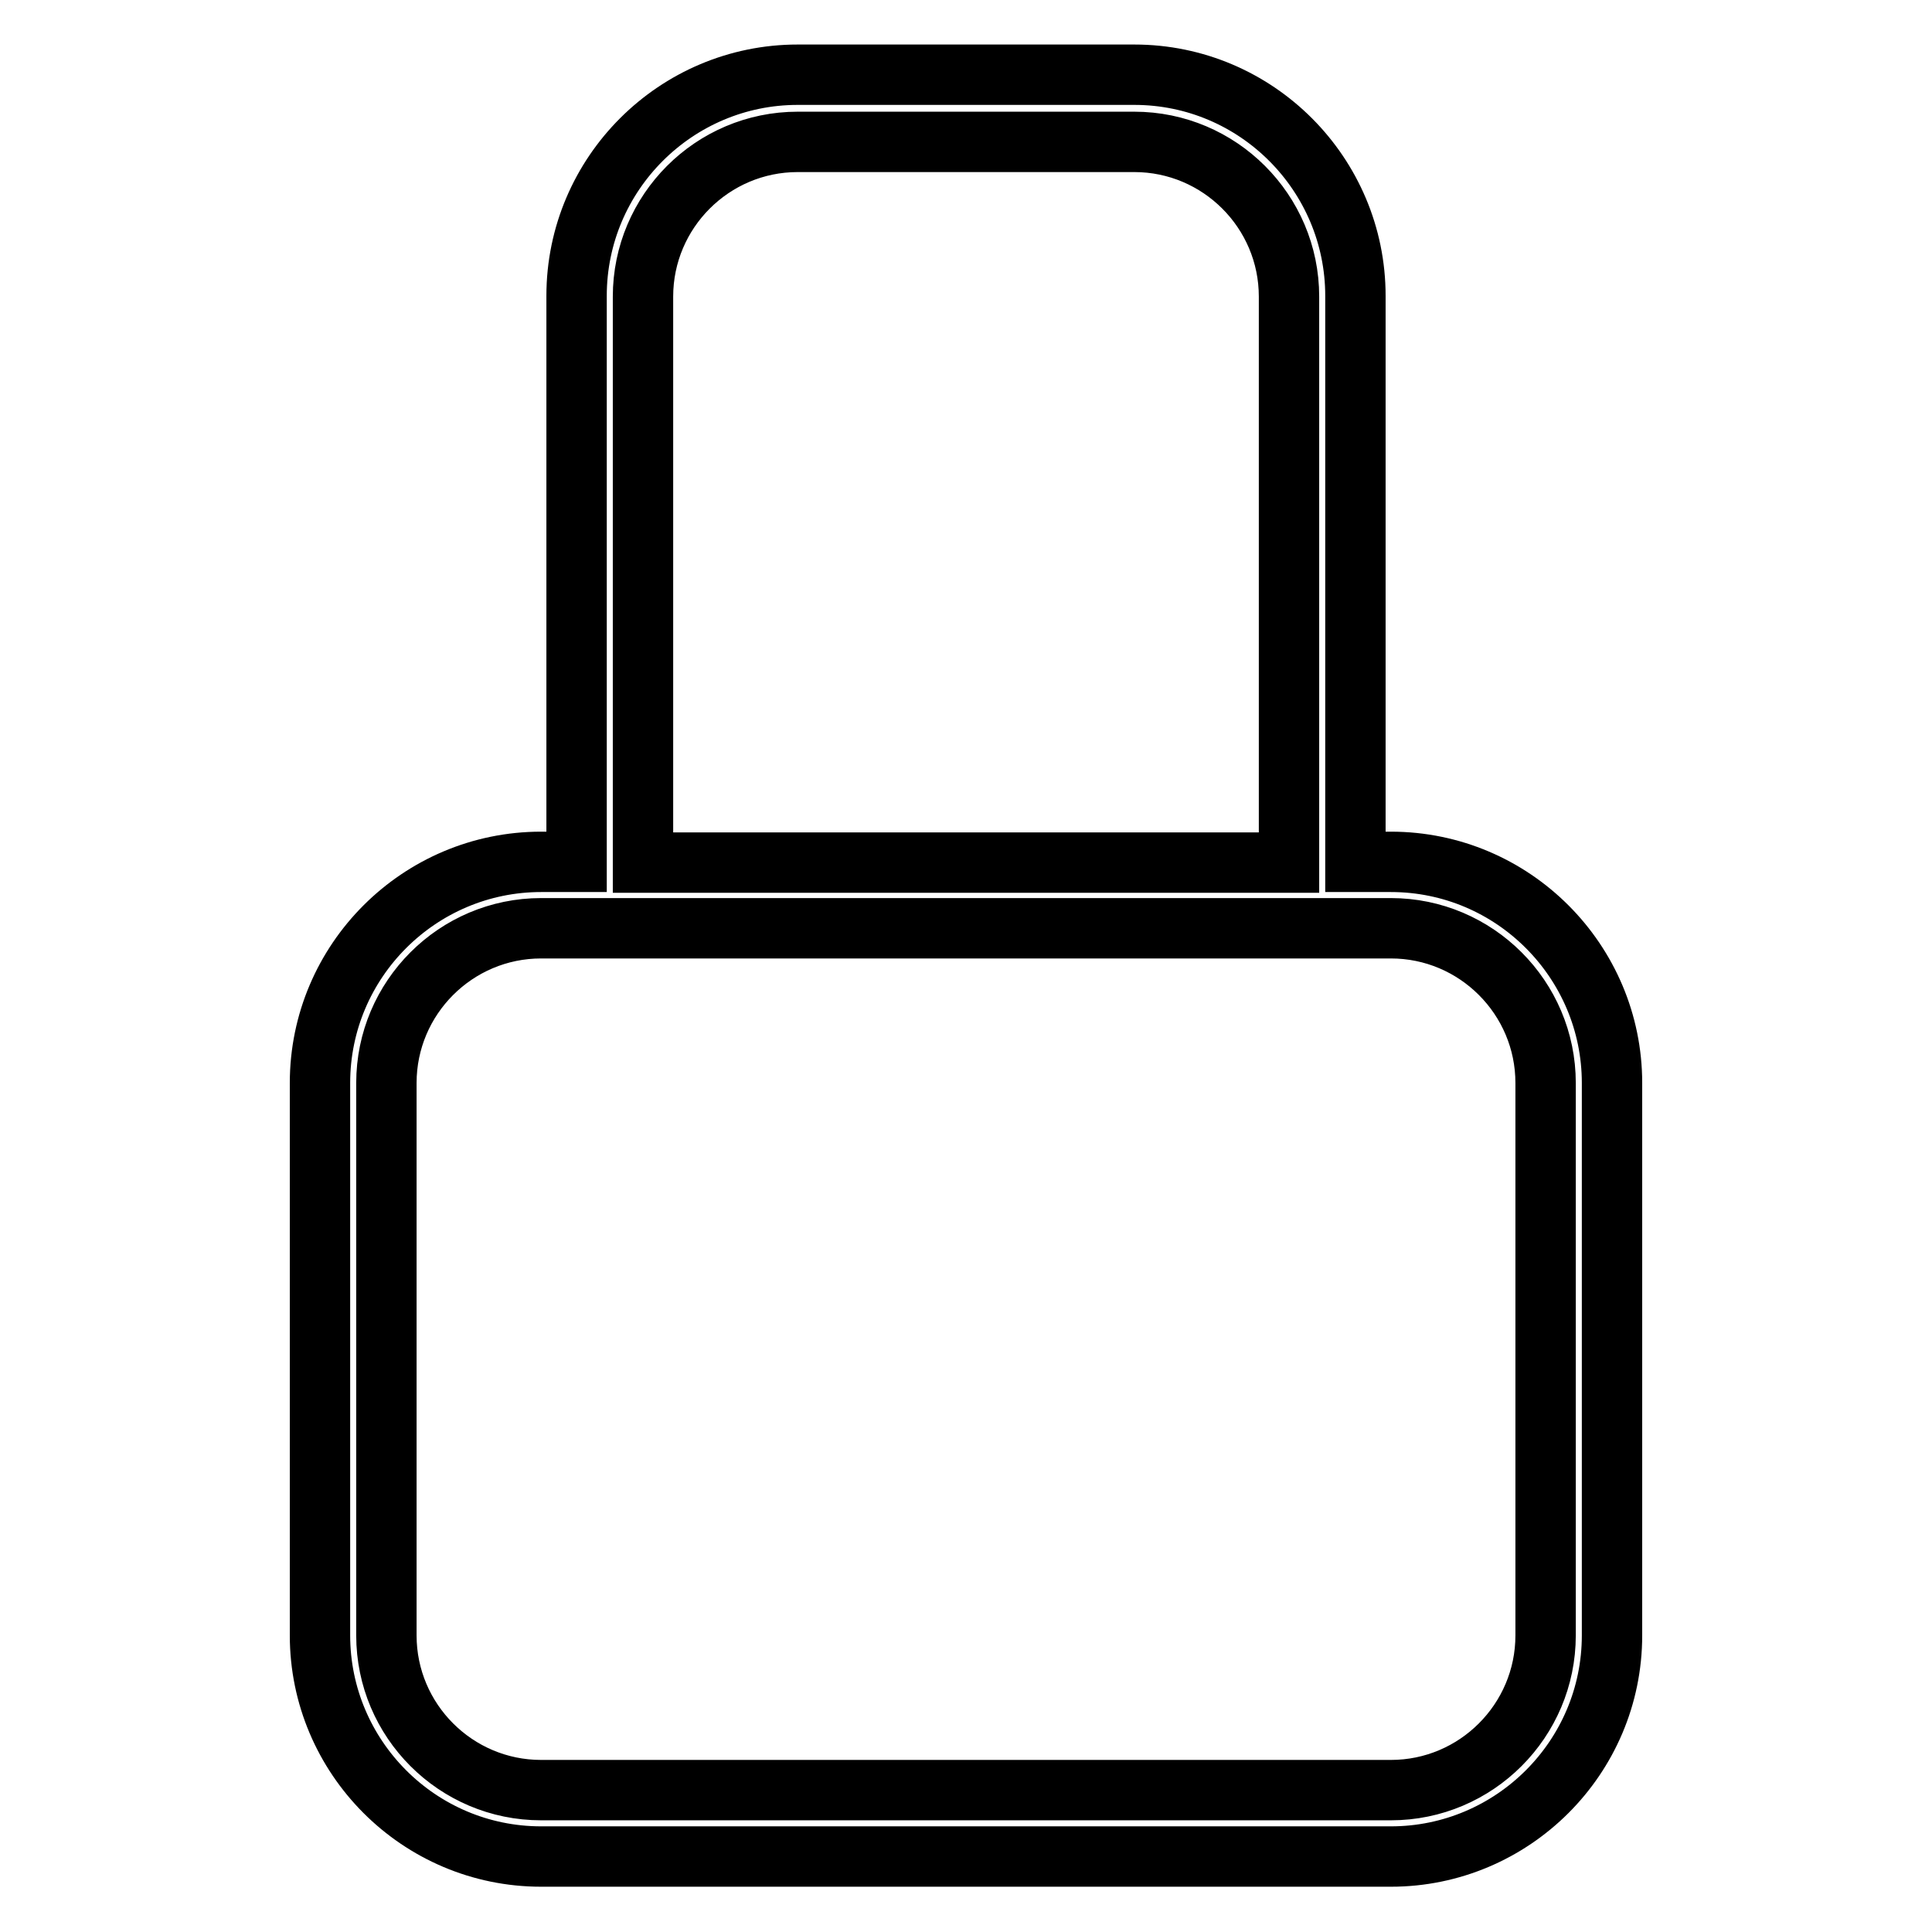
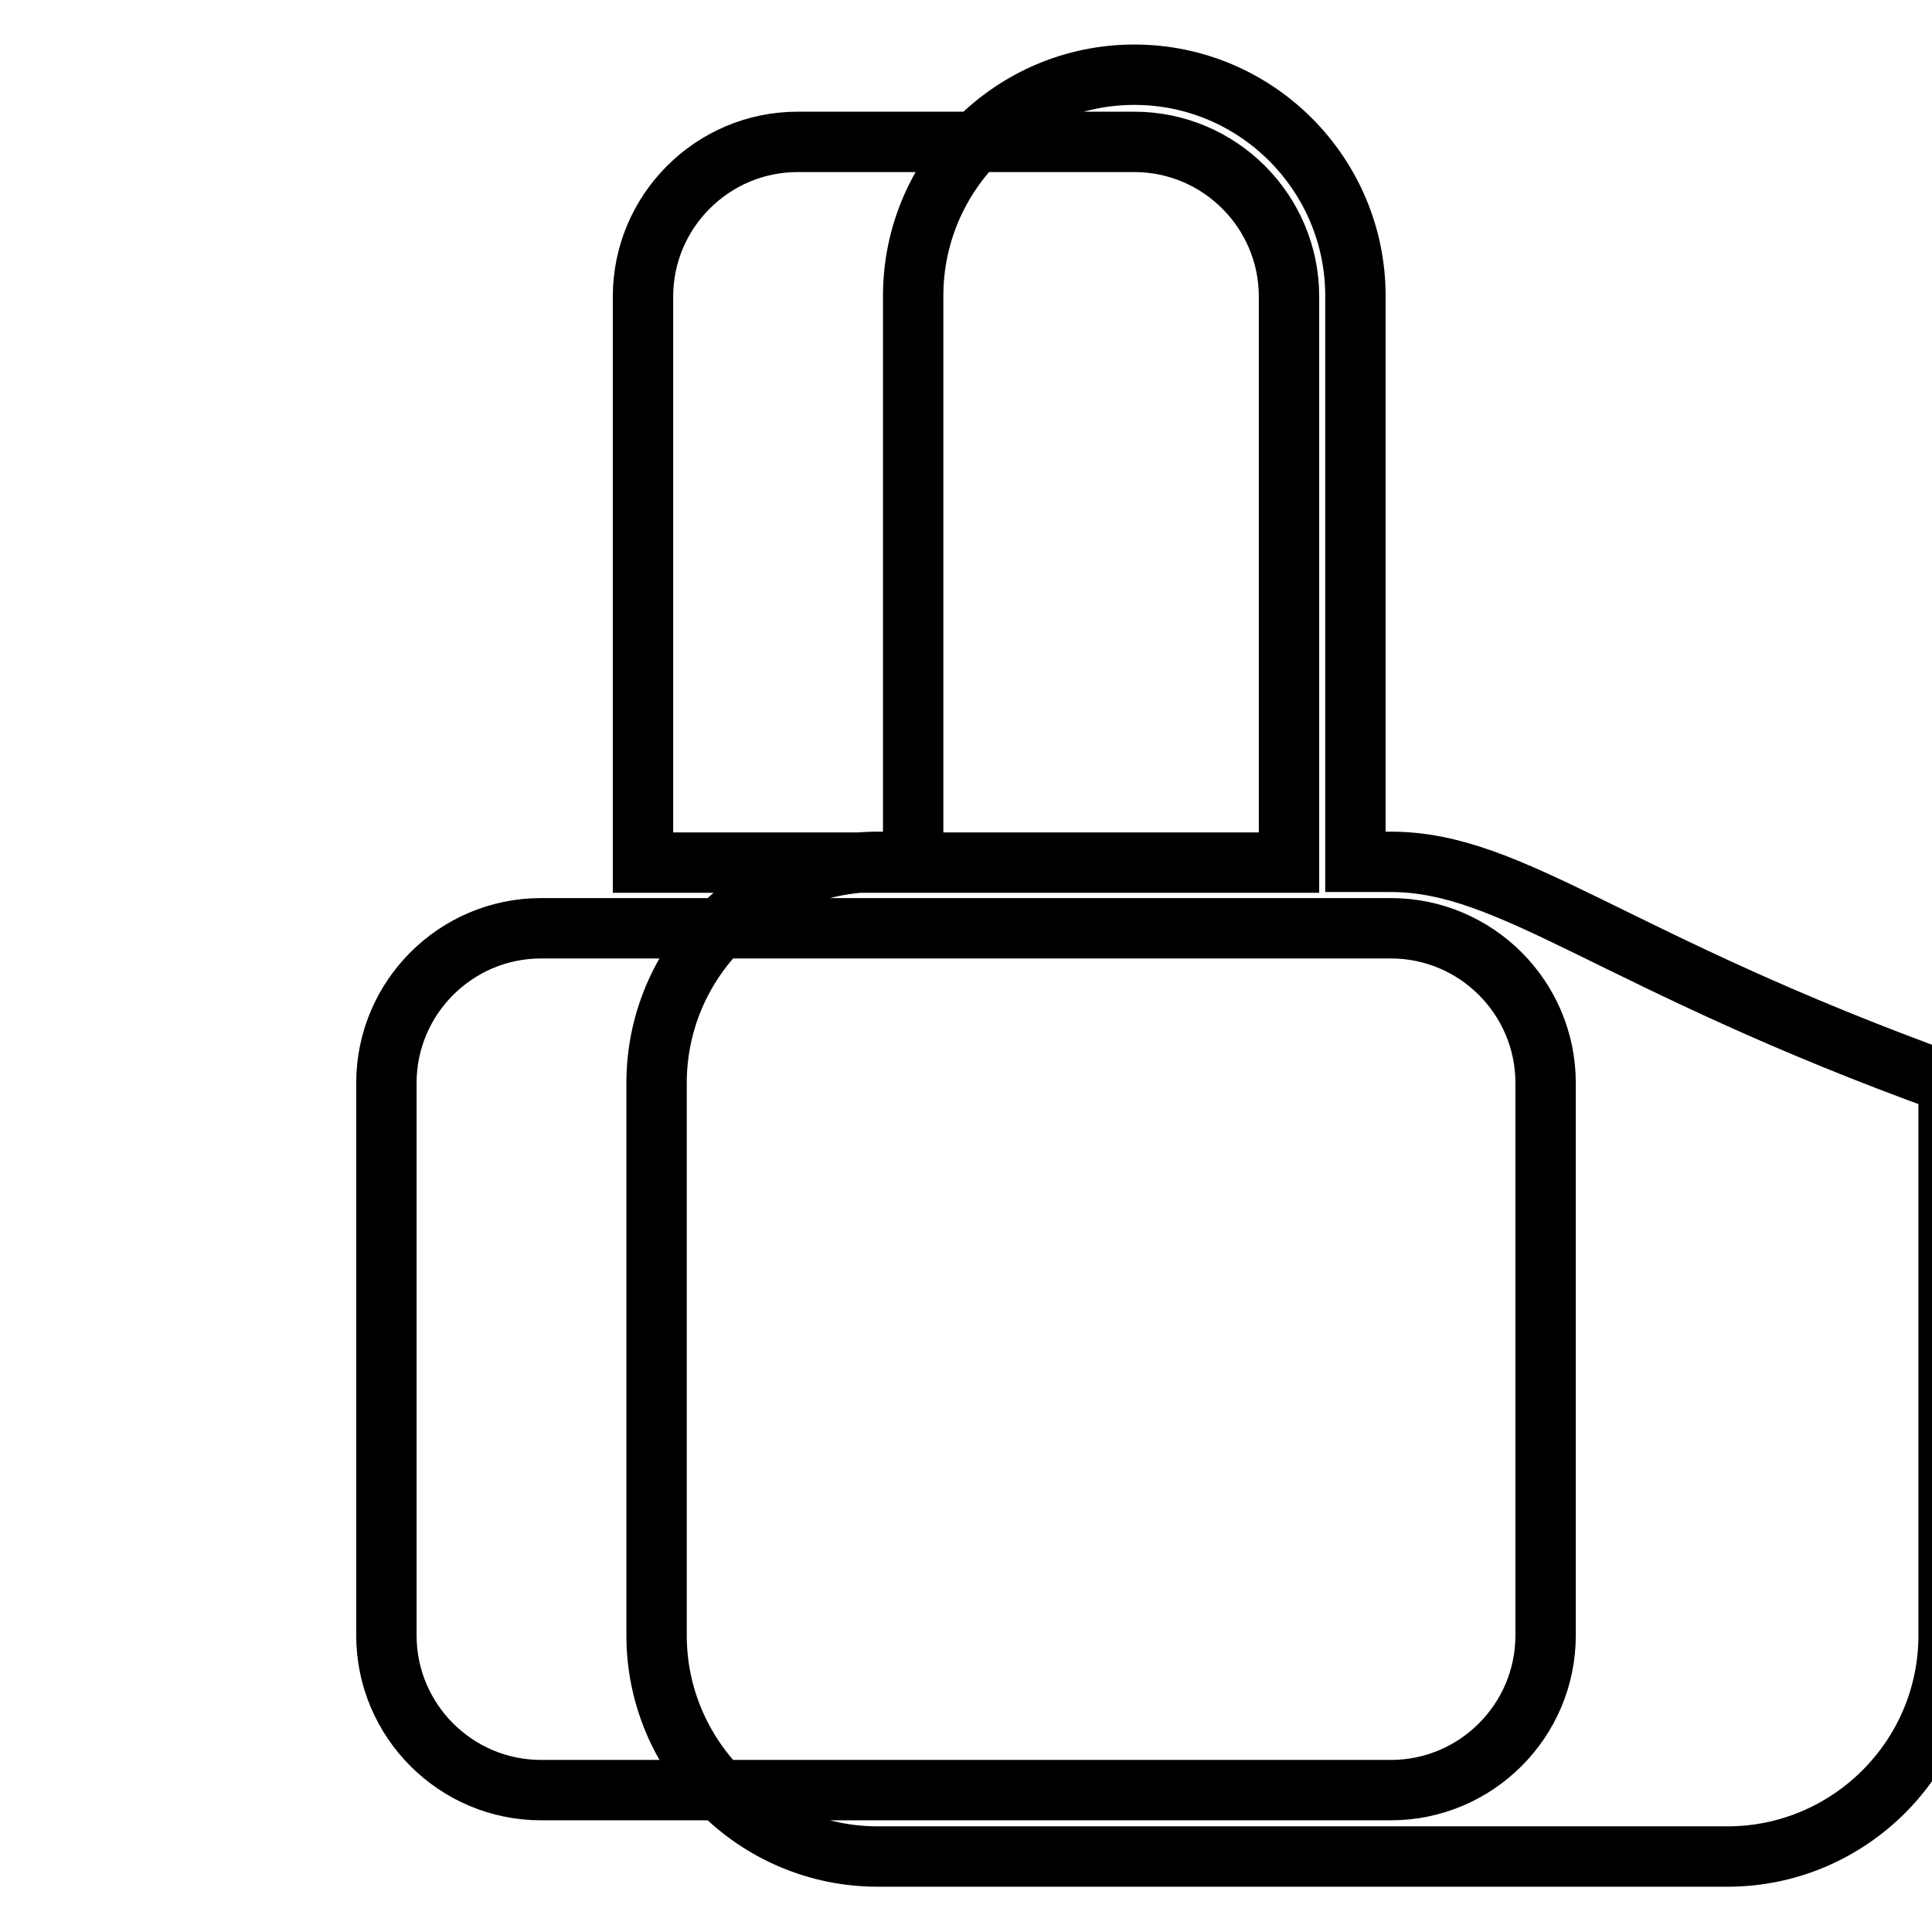
<svg xmlns="http://www.w3.org/2000/svg" version="1.1" x="0px" y="0px" viewBox="0 0 256 256" enable-background="new 0 0 256 256" xml:space="preserve">
  <g>
    <g>
-       <path stroke-width="8" fill-opacity="0" stroke="#000000" d="M184.3,114.2h-4.7v-75c0-16.1-13.1-29.3-29.3-29.3h-44.6c-16.1,0-29.3,13.1-29.3,29.3v75h-4.7c-16.1,0-29.3,13.1-29.3,29.3v73.2c0,16.1,13.1,29.3,29.3,29.3h112.6c16.1,0,29.3-13.1,29.3-29.3v-73.2C213.6,127.4,200.5,114.2,184.3,114.2z M85.2,39.3c0-11.3,9.2-20.5,20.5-20.5h44.6c11.3,0,20.5,9.2,20.5,20.5v75H85.2V39.3z M204.8,216.7c0,11.3-9.2,20.5-20.5,20.5H71.7c-11.3,0-20.5-9.2-20.5-20.5v-73.2c0-11.3,9.2-20.5,20.5-20.5h9.1h94.4h9.1c11.3,0,20.5,9.2,20.5,20.5V216.7z" />
+       <path stroke-width="8" fill-opacity="0" stroke="#000000" d="M184.3,114.2h-4.7v-75c0-16.1-13.1-29.3-29.3-29.3c-16.1,0-29.3,13.1-29.3,29.3v75h-4.7c-16.1,0-29.3,13.1-29.3,29.3v73.2c0,16.1,13.1,29.3,29.3,29.3h112.6c16.1,0,29.3-13.1,29.3-29.3v-73.2C213.6,127.4,200.5,114.2,184.3,114.2z M85.2,39.3c0-11.3,9.2-20.5,20.5-20.5h44.6c11.3,0,20.5,9.2,20.5,20.5v75H85.2V39.3z M204.8,216.7c0,11.3-9.2,20.5-20.5,20.5H71.7c-11.3,0-20.5-9.2-20.5-20.5v-73.2c0-11.3,9.2-20.5,20.5-20.5h9.1h94.4h9.1c11.3,0,20.5,9.2,20.5,20.5V216.7z" />
    </g>
  </g>
</svg>